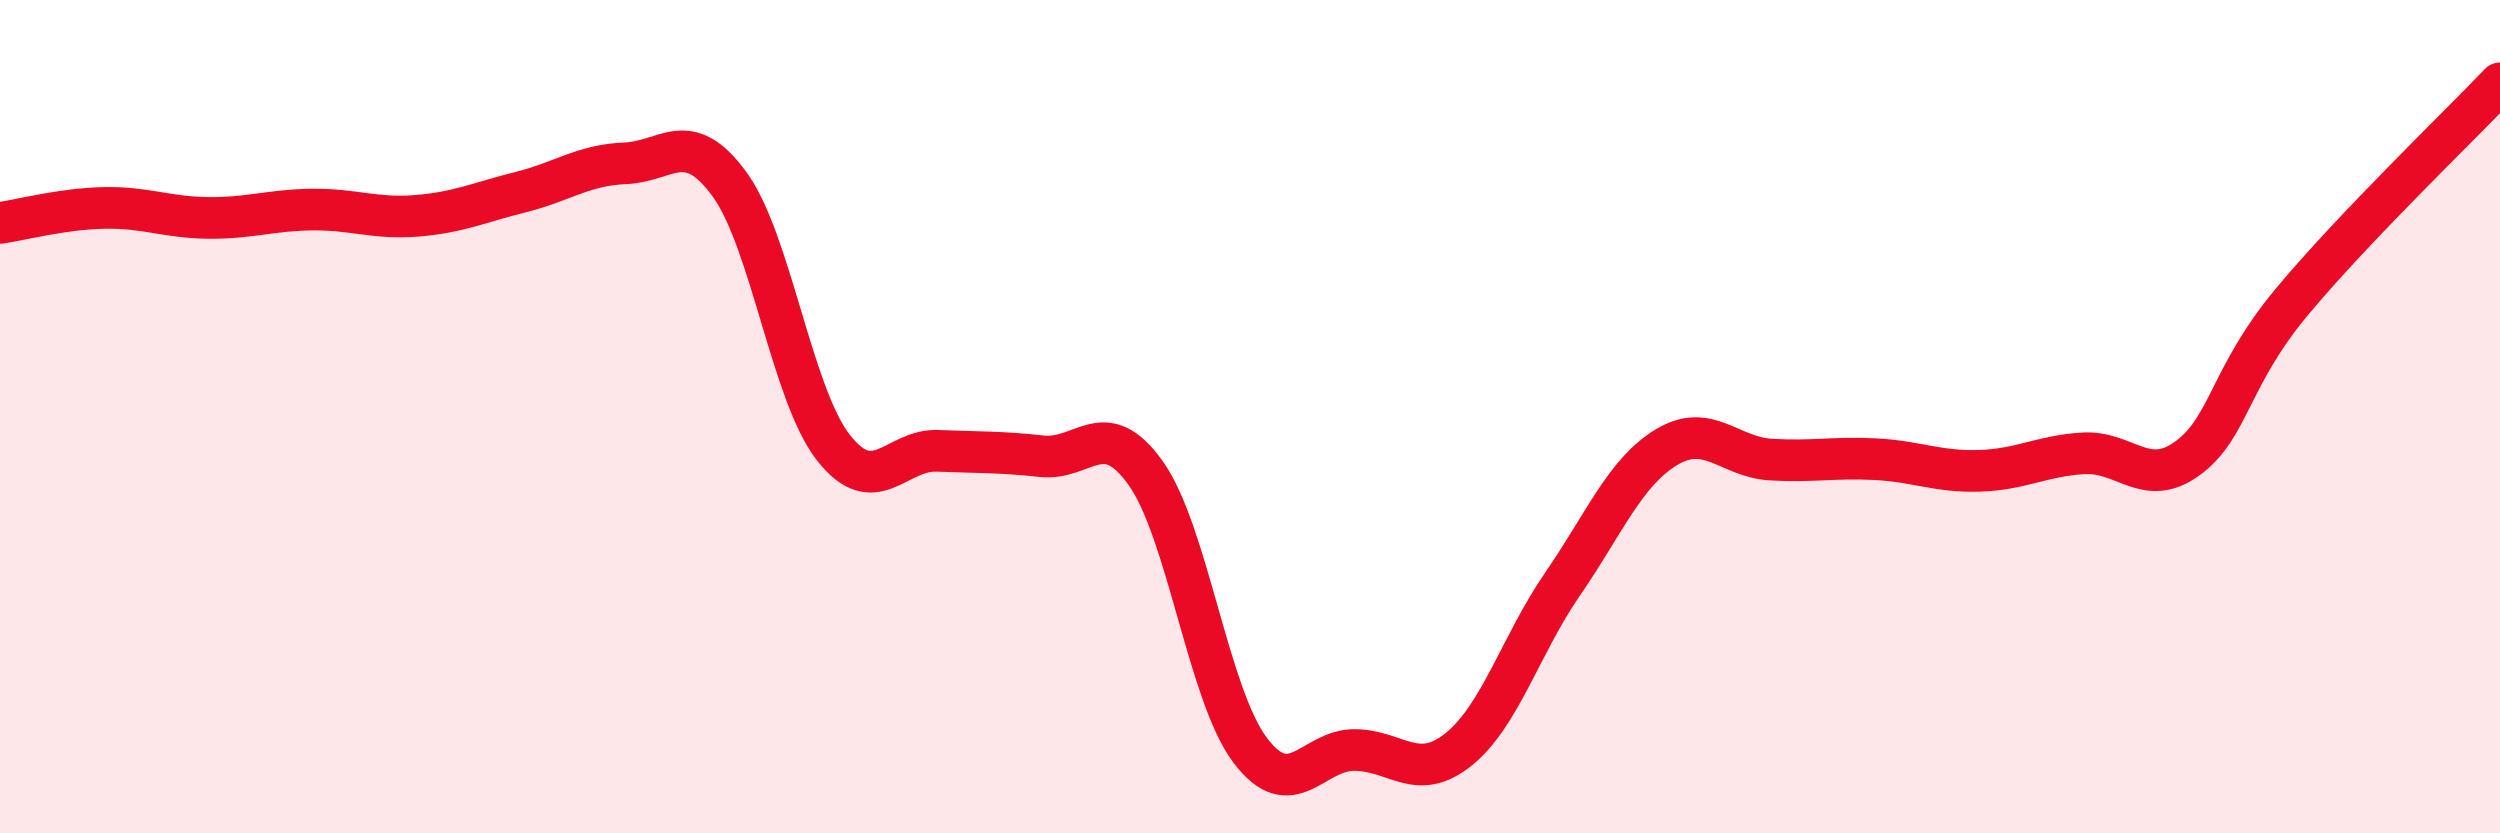
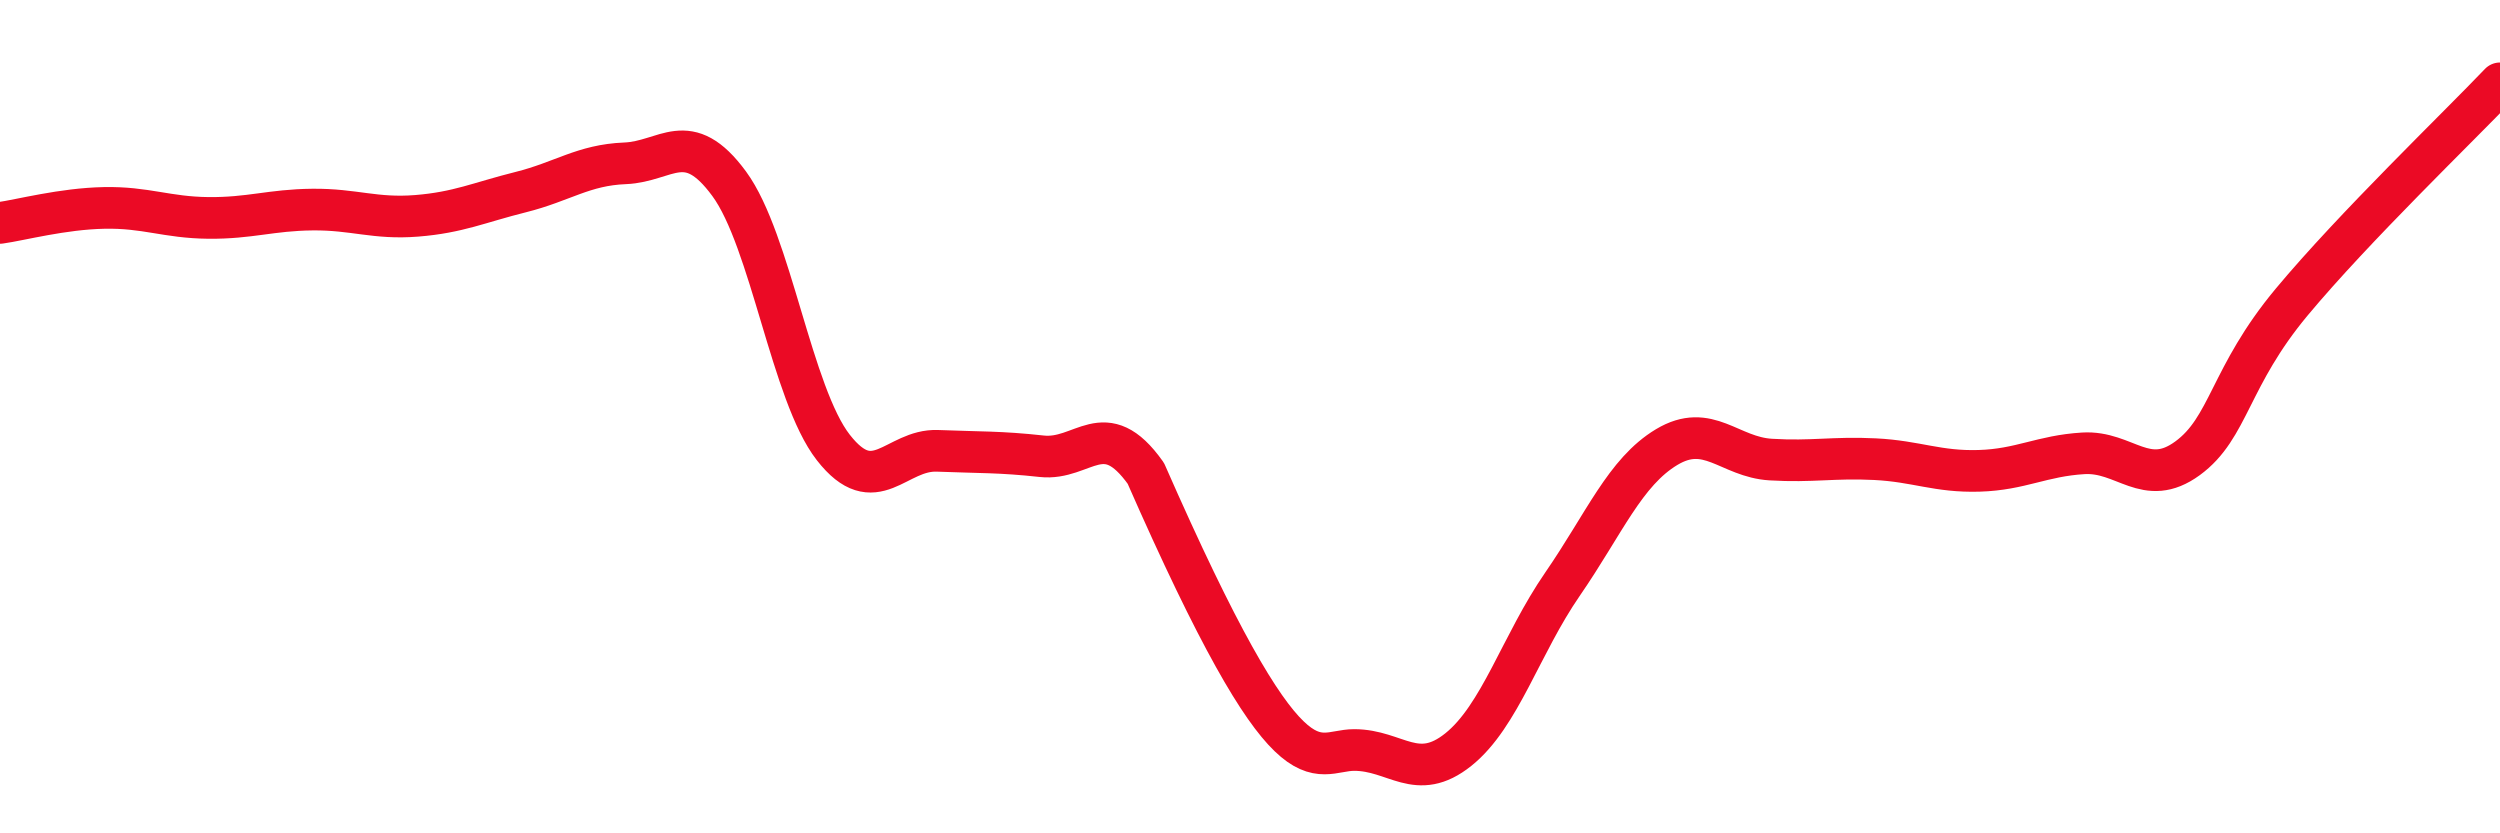
<svg xmlns="http://www.w3.org/2000/svg" width="60" height="20" viewBox="0 0 60 20">
-   <path d="M 0,5.35 C 0.5,5.28 1.5,5.01 2.5,4.99 C 3.5,4.97 4,5.22 5,5.23 C 6,5.24 6.5,5.04 7.5,5.03 C 8.5,5.02 9,5.26 10,5.18 C 11,5.1 11.5,4.86 12.5,4.61 C 13.5,4.36 14,3.96 15,3.92 C 16,3.88 16.5,3.05 17.5,4.41 C 18.5,5.77 19,9.46 20,10.74 C 21,12.02 21.5,10.78 22.5,10.82 C 23.5,10.86 24,10.84 25,10.95 C 26,11.06 26.5,9.95 27.5,11.36 C 28.5,12.77 29,16.67 30,18 C 31,19.33 31.5,18 32.5,18 C 33.5,18 34,18.79 35,17.99 C 36,17.19 36.5,15.47 37.5,14.02 C 38.5,12.57 39,11.33 40,10.73 C 41,10.13 41.5,10.97 42.5,11.03 C 43.5,11.09 44,10.97 45,11.02 C 46,11.07 46.5,11.33 47.5,11.3 C 48.5,11.27 49,10.94 50,10.88 C 51,10.82 51.5,11.73 52.5,11 C 53.5,10.27 53.5,9.05 55,7.25 C 56.5,5.45 59,3.05 60,2L60 20L0 20Z" fill="#EB0A25" opacity="0.1" stroke-linecap="round" stroke-linejoin="round" />
-   <path d="M 0,5.35 C 0.5,5.28 1.5,5.01 2.5,4.99 C 3.5,4.97 4,5.22 5,5.23 C 6,5.24 6.5,5.04 7.5,5.03 C 8.5,5.02 9,5.26 10,5.18 C 11,5.1 11.5,4.86 12.5,4.61 C 13.5,4.36 14,3.96 15,3.92 C 16,3.88 16.5,3.05 17.5,4.41 C 18.5,5.77 19,9.46 20,10.74 C 21,12.02 21.5,10.78 22.5,10.82 C 23.5,10.86 24,10.84 25,10.95 C 26,11.06 26.5,9.95 27.5,11.36 C 28.5,12.77 29,16.67 30,18 C 31,19.33 31.5,18 32.5,18 C 33.5,18 34,18.79 35,17.99 C 36,17.19 36.5,15.47 37.5,14.02 C 38.5,12.57 39,11.33 40,10.73 C 41,10.13 41.5,10.97 42.5,11.03 C 43.5,11.09 44,10.97 45,11.02 C 46,11.07 46.5,11.33 47.5,11.3 C 48.5,11.27 49,10.94 50,10.88 C 51,10.82 51.5,11.73 52.5,11 C 53.5,10.27 53.5,9.05 55,7.25 C 56.5,5.45 59,3.05 60,2" stroke="#EB0A25" stroke-width="1" fill="none" stroke-linecap="round" stroke-linejoin="round" />
+   <path d="M 0,5.35 C 0.5,5.28 1.5,5.01 2.5,4.99 C 3.5,4.97 4,5.22 5,5.23 C 6,5.24 6.5,5.04 7.5,5.03 C 8.5,5.02 9,5.26 10,5.18 C 11,5.1 11.5,4.86 12.5,4.61 C 13.5,4.36 14,3.96 15,3.92 C 16,3.88 16.5,3.05 17.5,4.41 C 18.5,5.77 19,9.46 20,10.74 C 21,12.02 21.5,10.78 22.5,10.82 C 23.5,10.86 24,10.84 25,10.95 C 26,11.06 26.5,9.95 27.5,11.36 C 31,19.33 31.5,18 32.5,18 C 33.5,18 34,18.79 35,17.99 C 36,17.19 36.5,15.47 37.5,14.02 C 38.5,12.57 39,11.33 40,10.73 C 41,10.13 41.5,10.97 42.5,11.03 C 43.5,11.09 44,10.97 45,11.02 C 46,11.07 46.5,11.33 47.5,11.3 C 48.5,11.27 49,10.94 50,10.88 C 51,10.82 51.5,11.73 52.5,11 C 53.5,10.27 53.5,9.05 55,7.25 C 56.5,5.45 59,3.05 60,2" stroke="#EB0A25" stroke-width="1" fill="none" stroke-linecap="round" stroke-linejoin="round" />
</svg>